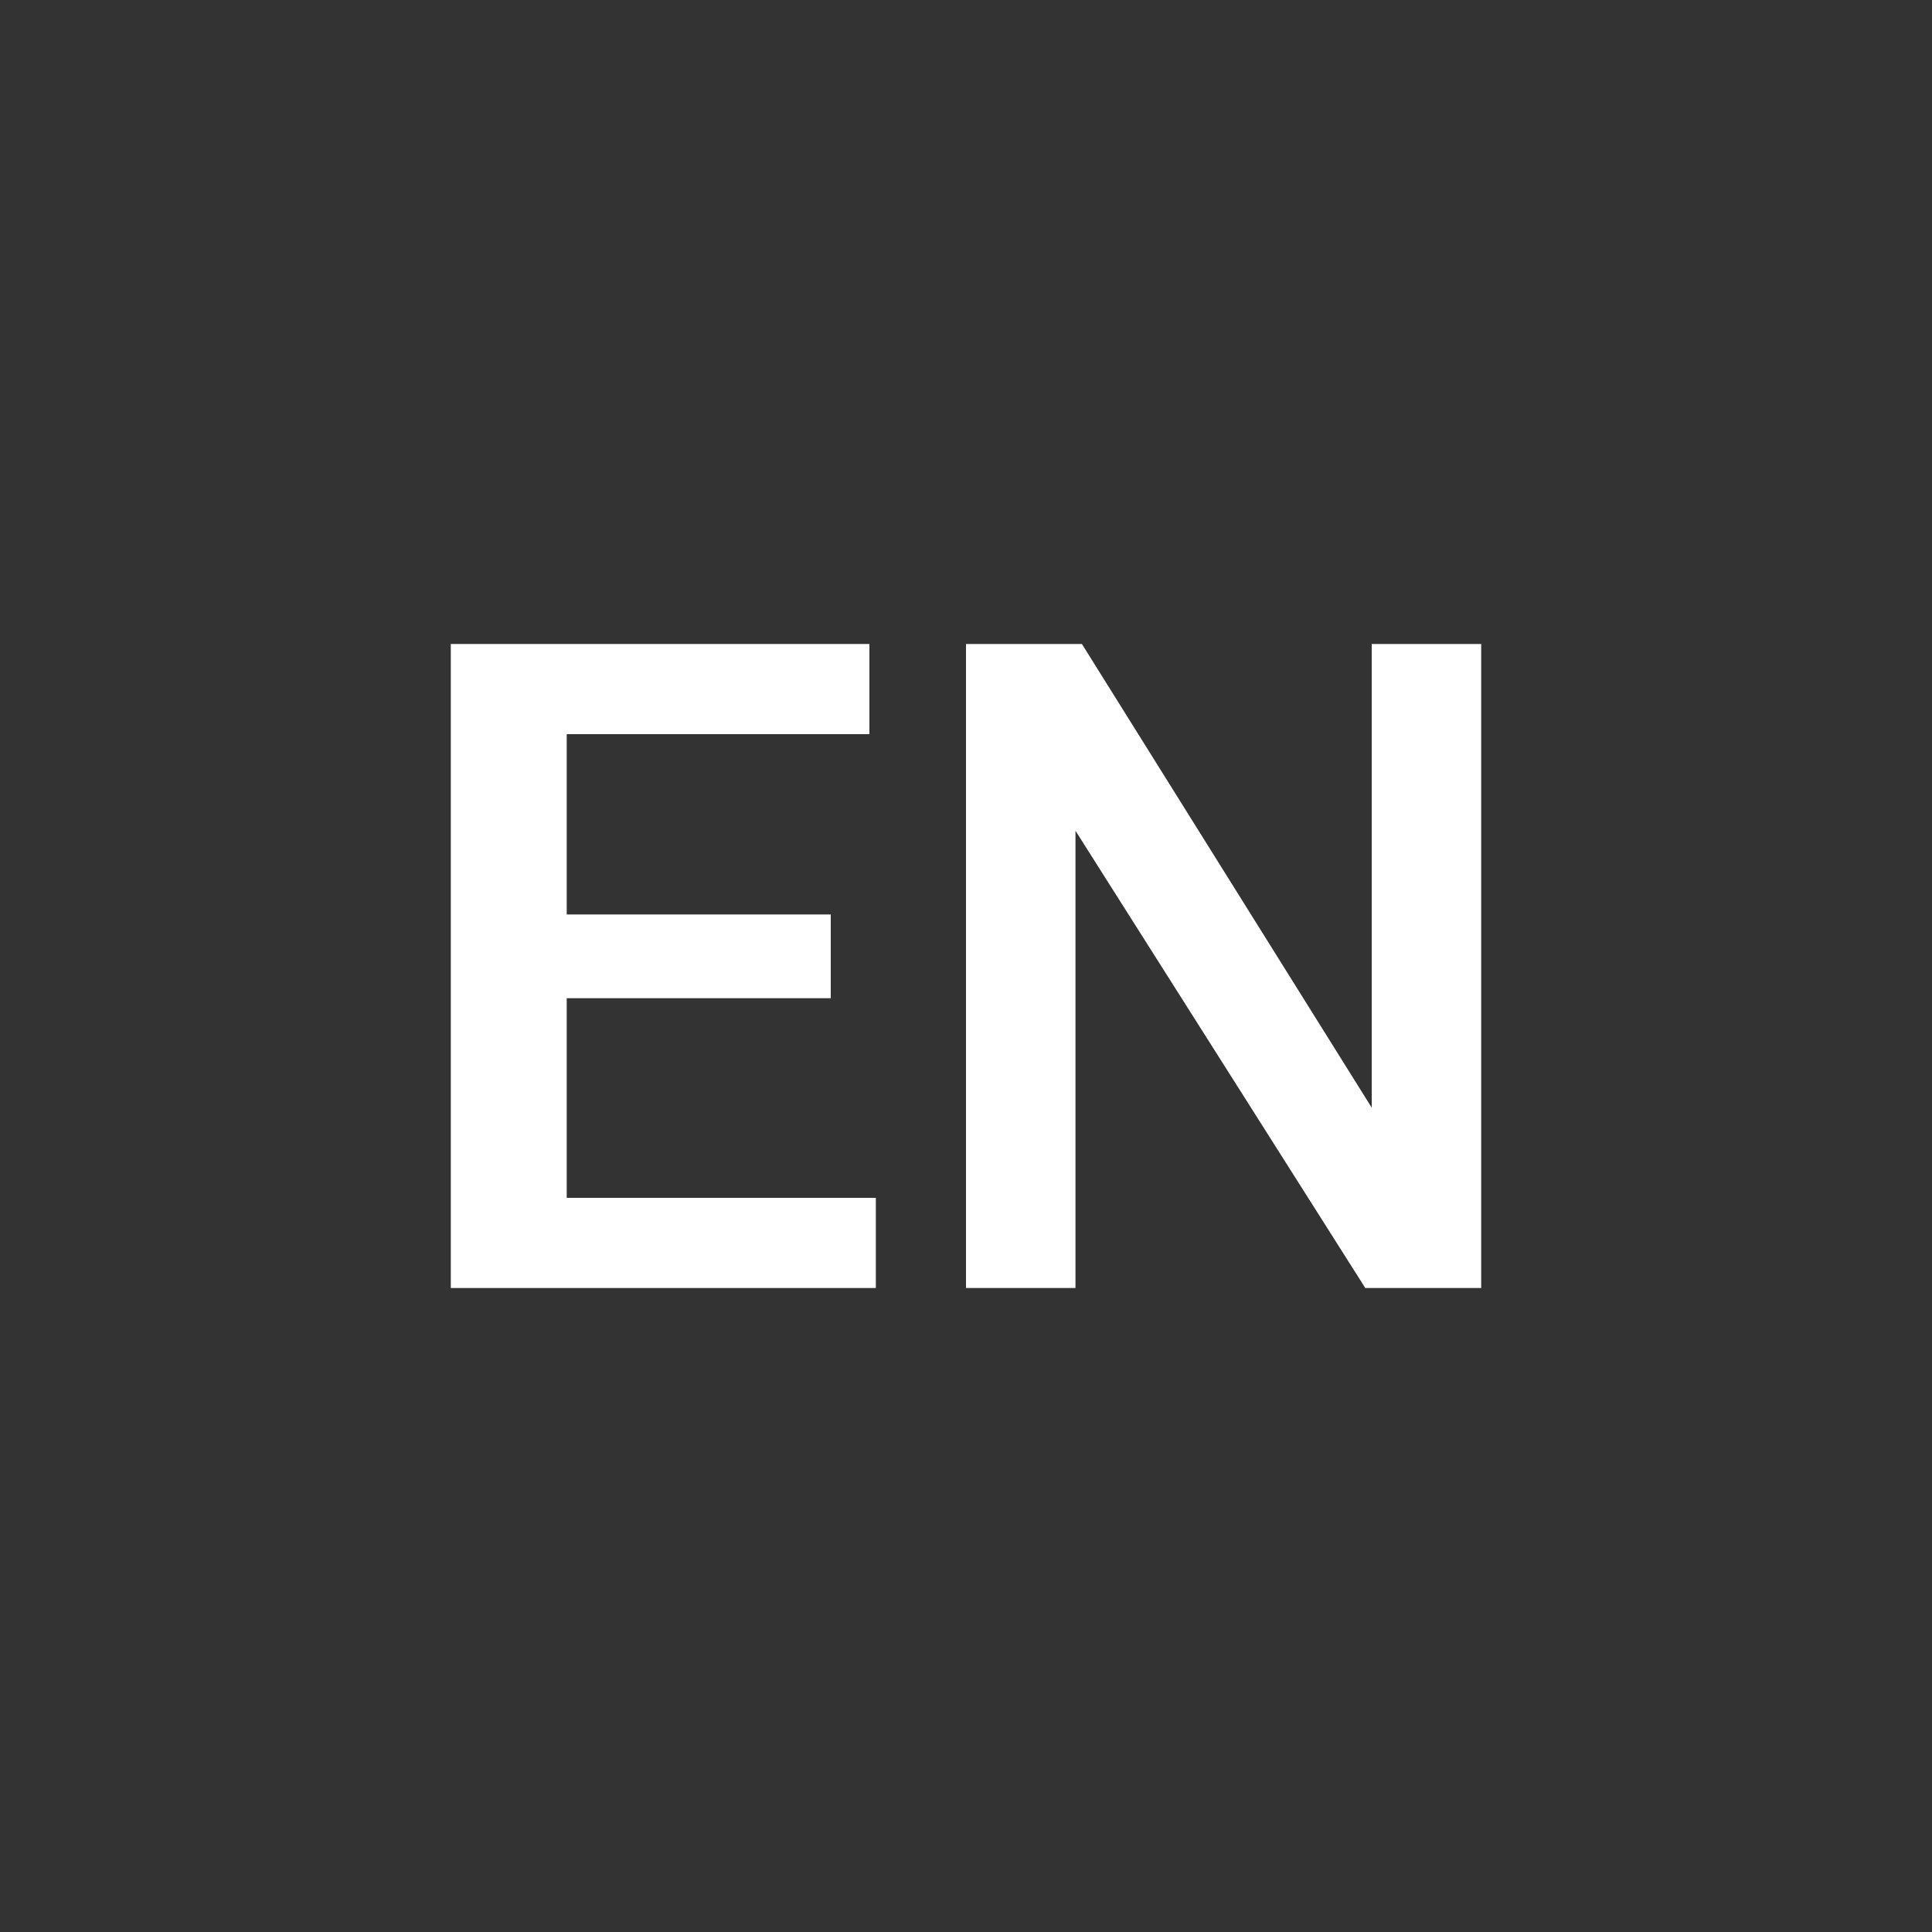
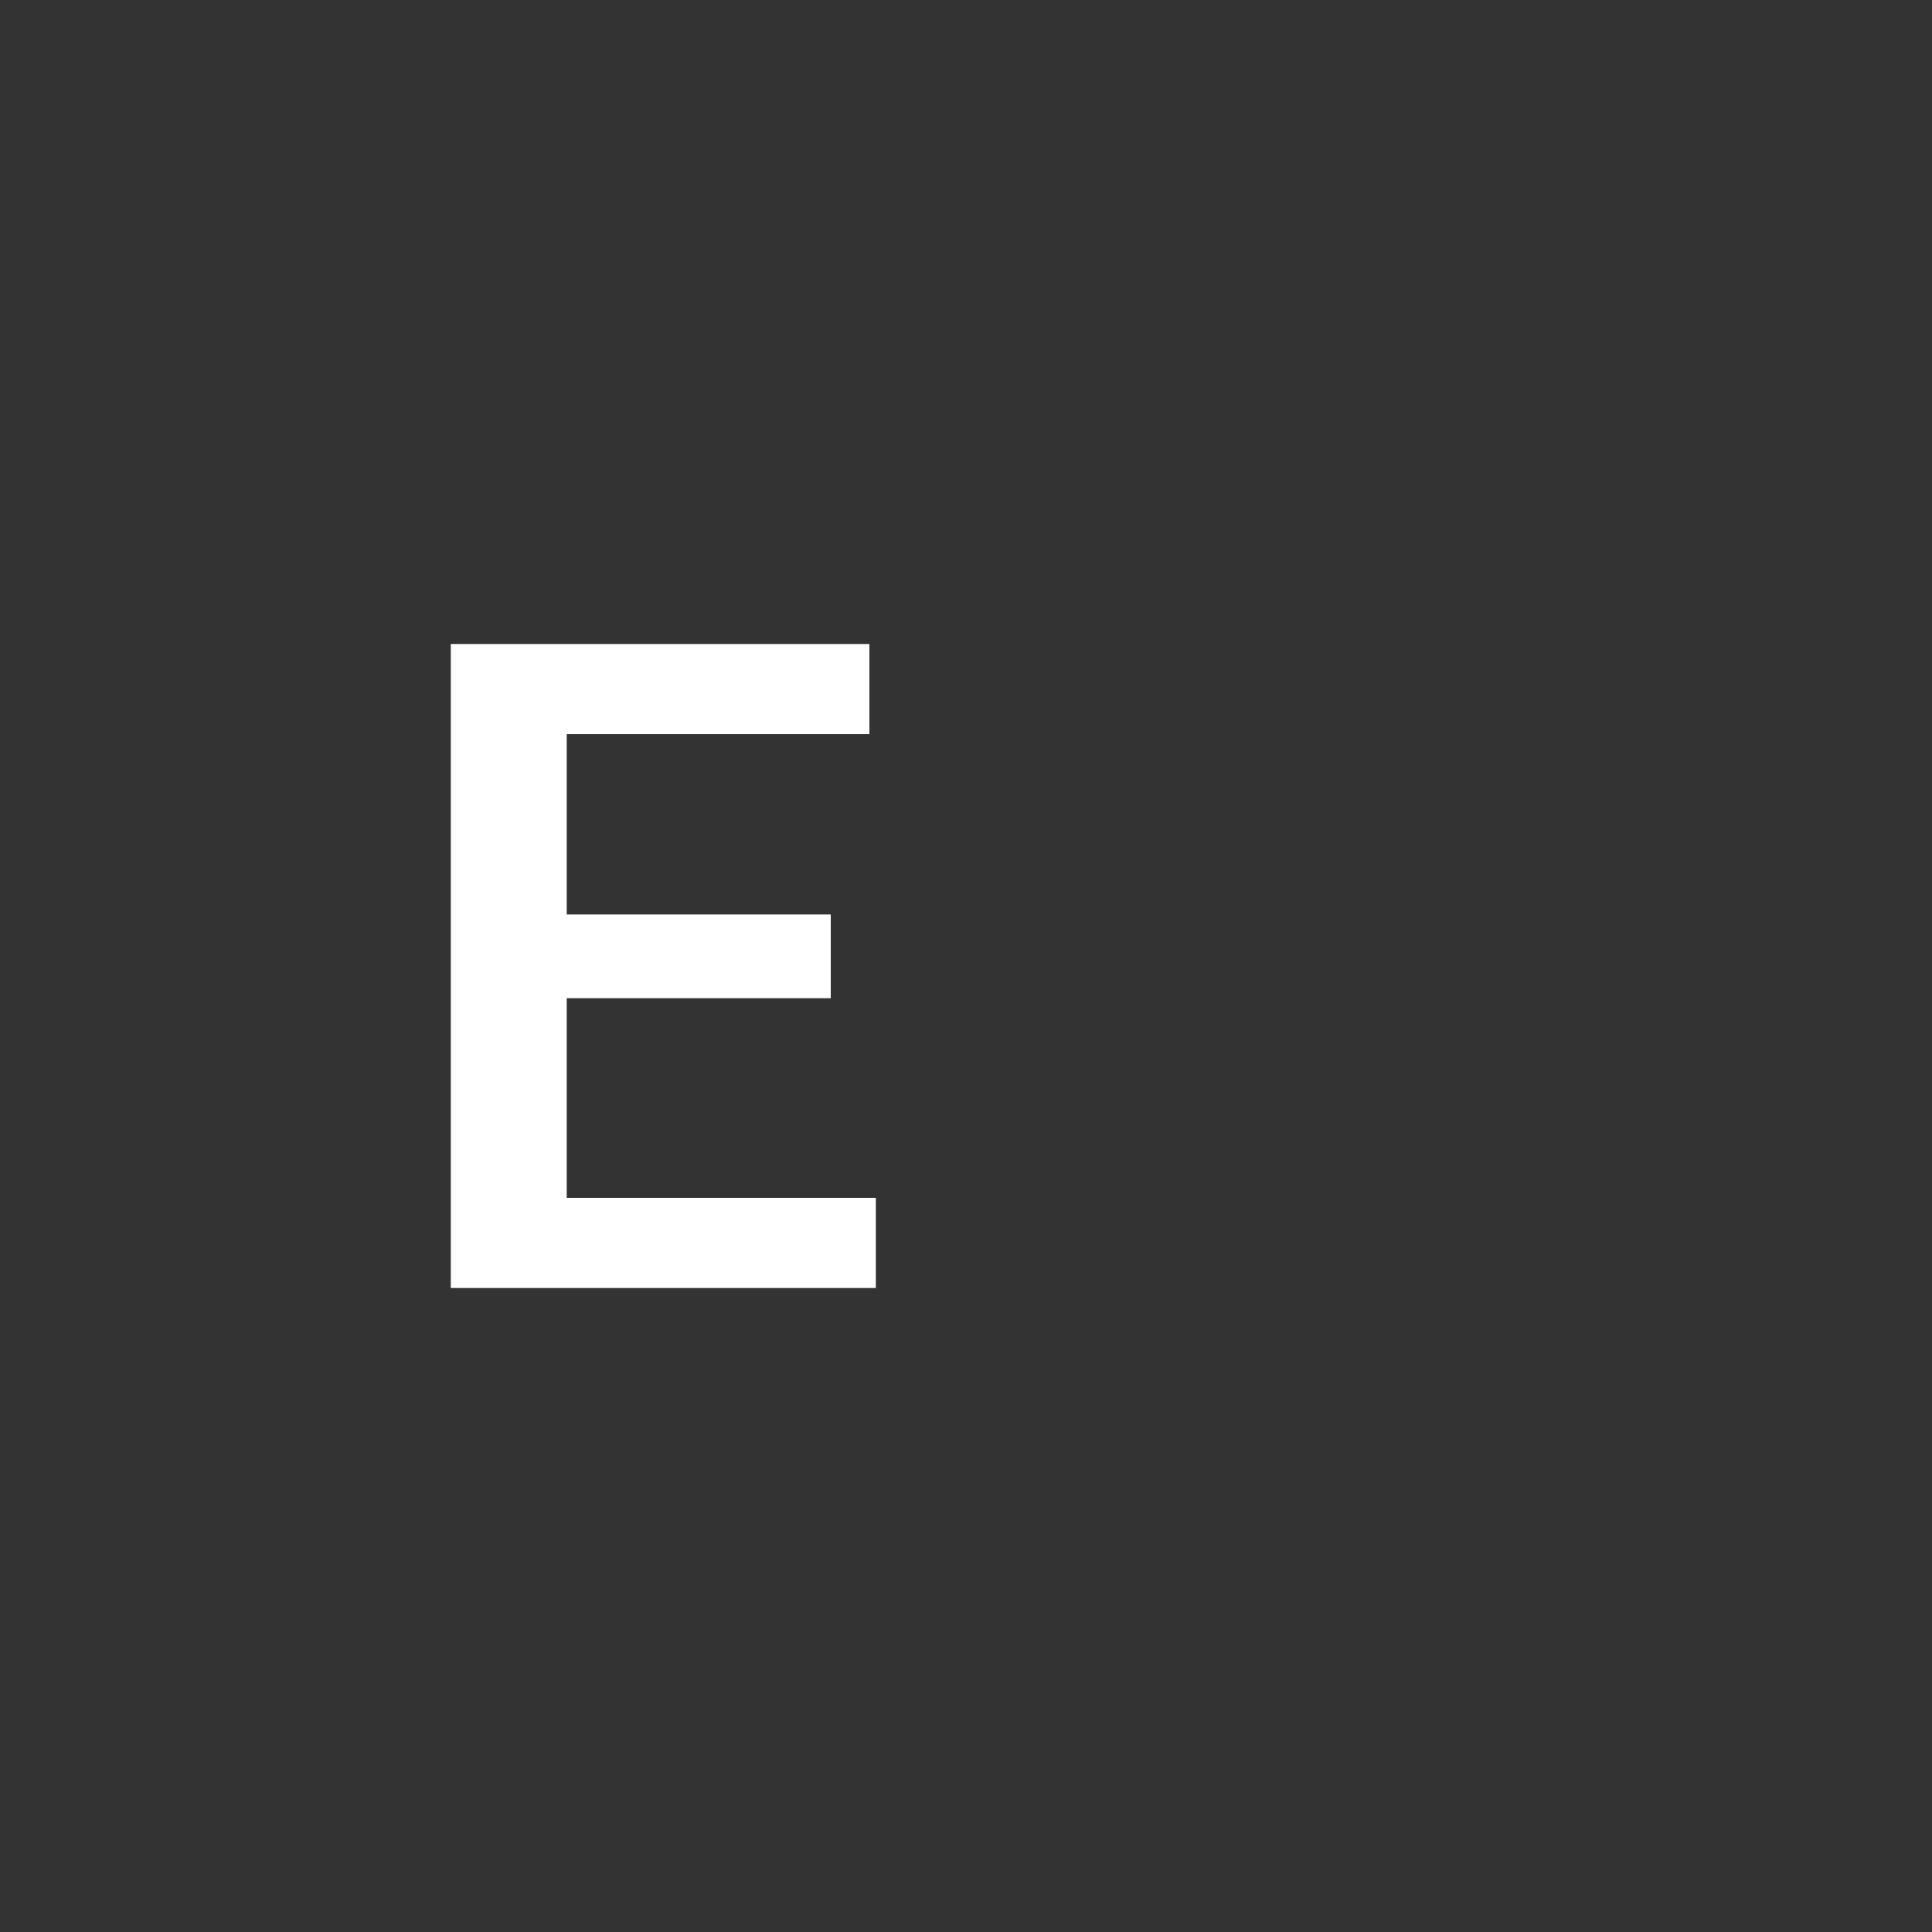
<svg xmlns="http://www.w3.org/2000/svg" version="1.1" id="Ebene_1" x="0px" y="0px" viewBox="0 0 30 30" style="enable-background:new 0 0 30 30;" xml:space="preserve" fill="#fff">
  <rect x="0" y="0" width="30" height="30" fill="#333333" stroke="none" />
  <g>
    <path d="M12.9,15.5H8.8v3.1h4.8V20H7V10h6.5v1.4H8.8v2.8h4.1V15.5z" />
-     <path d="M23,20h-1.8l-4.5-7.1V20H15V10h1.8l4.5,7.2V10H23V20z" />
  </g>
</svg>